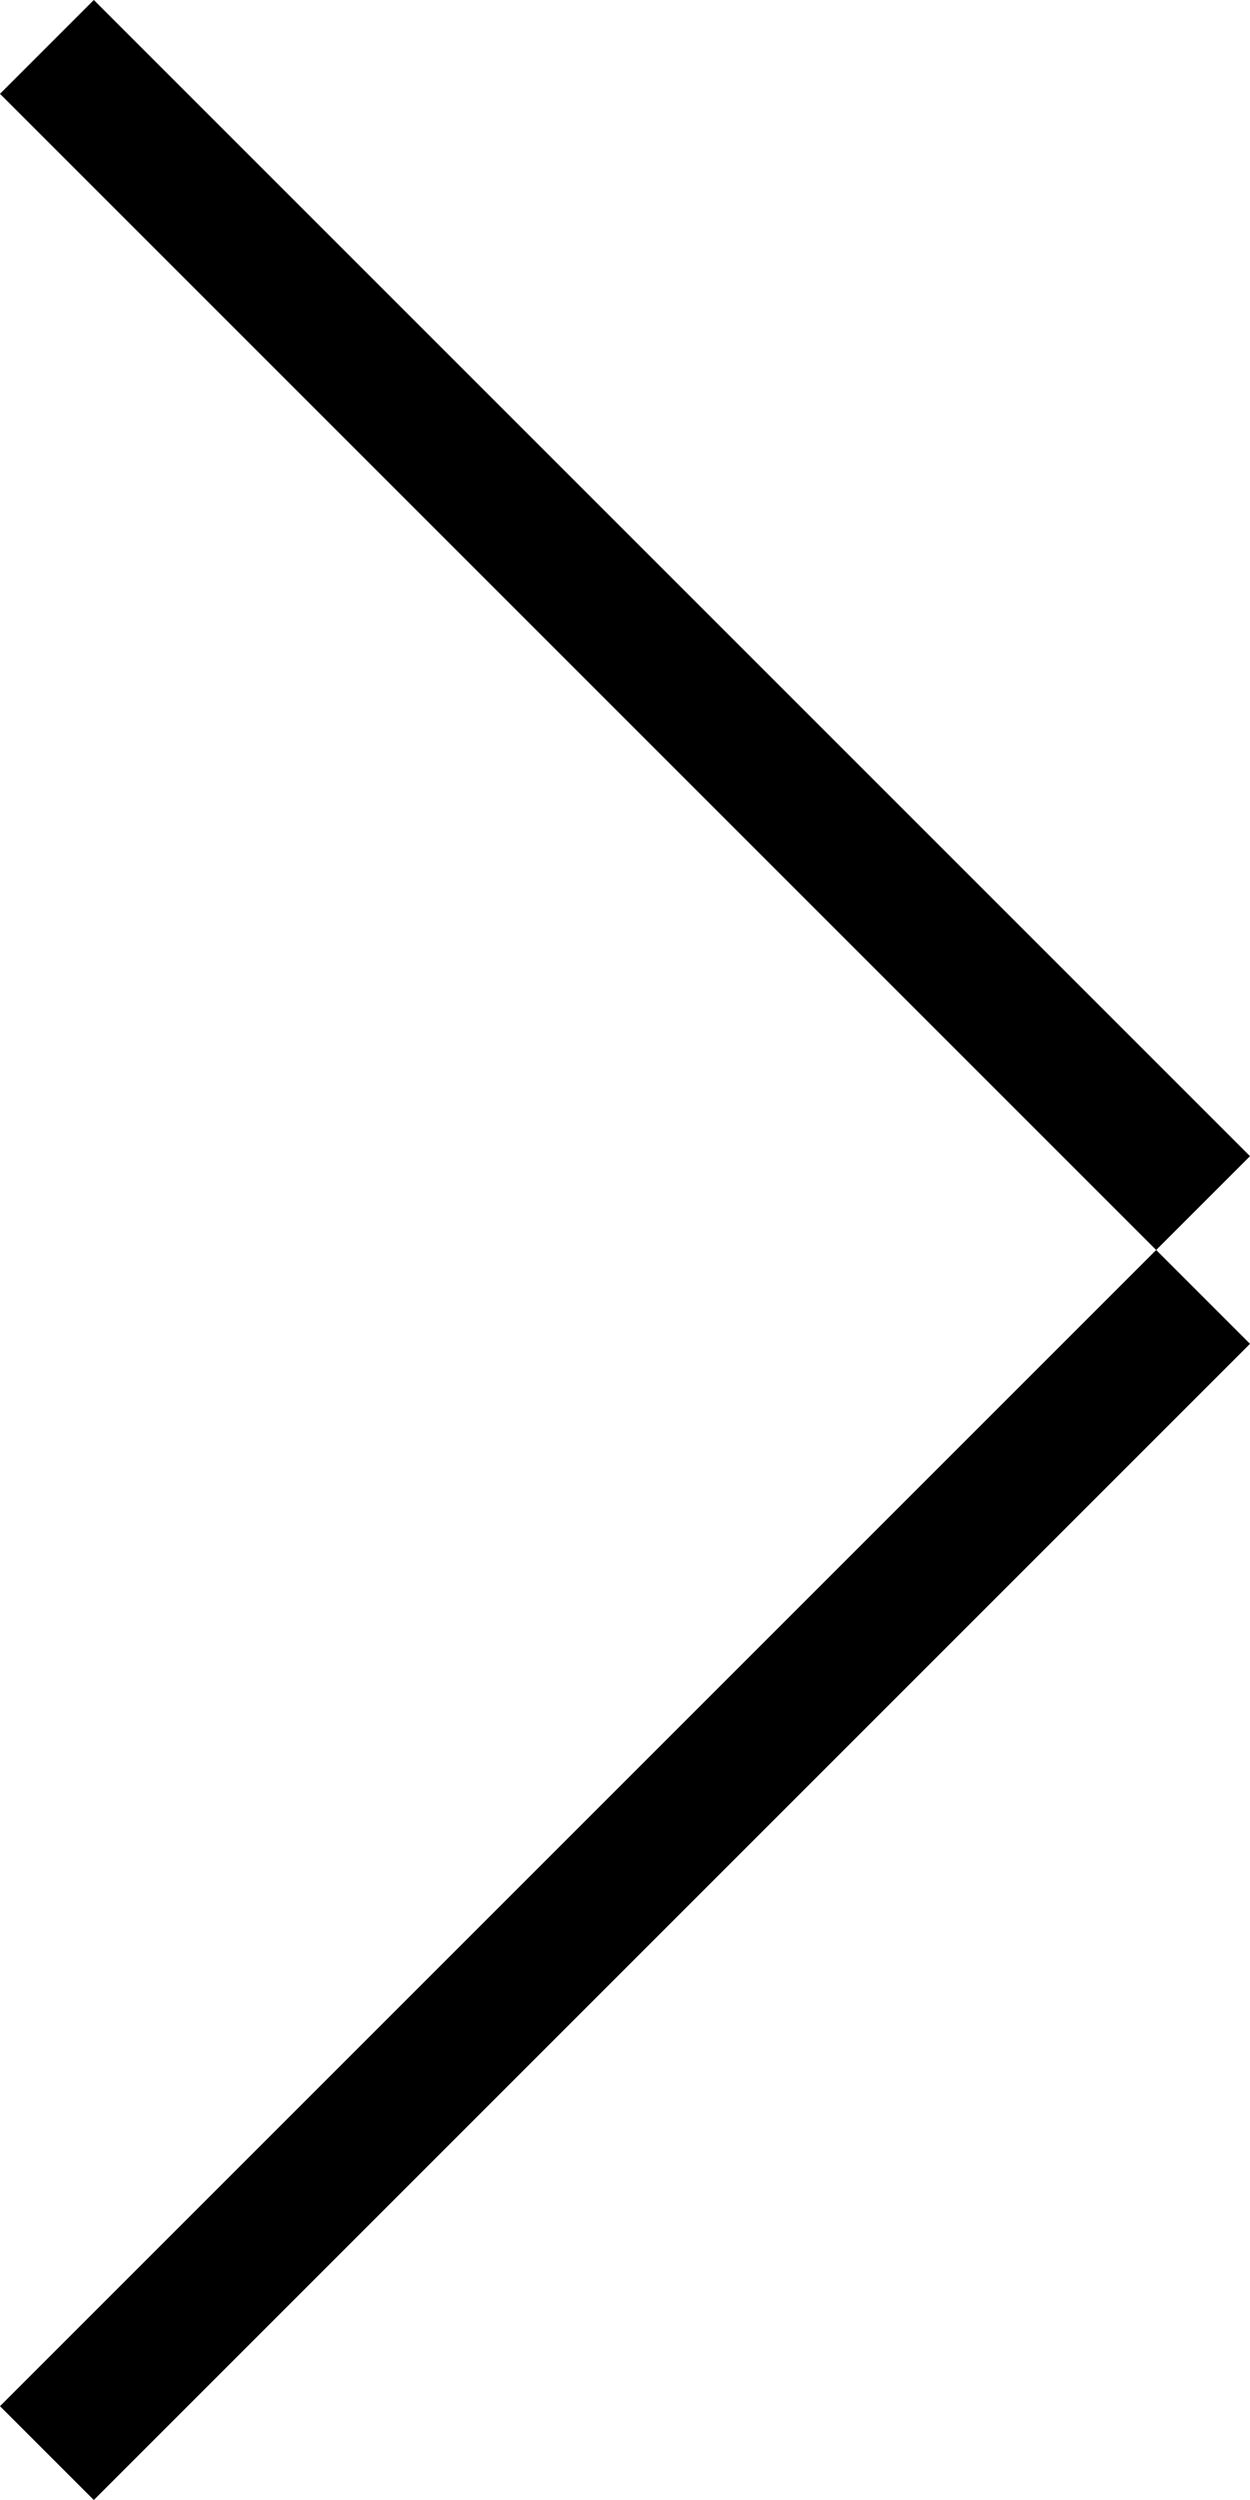
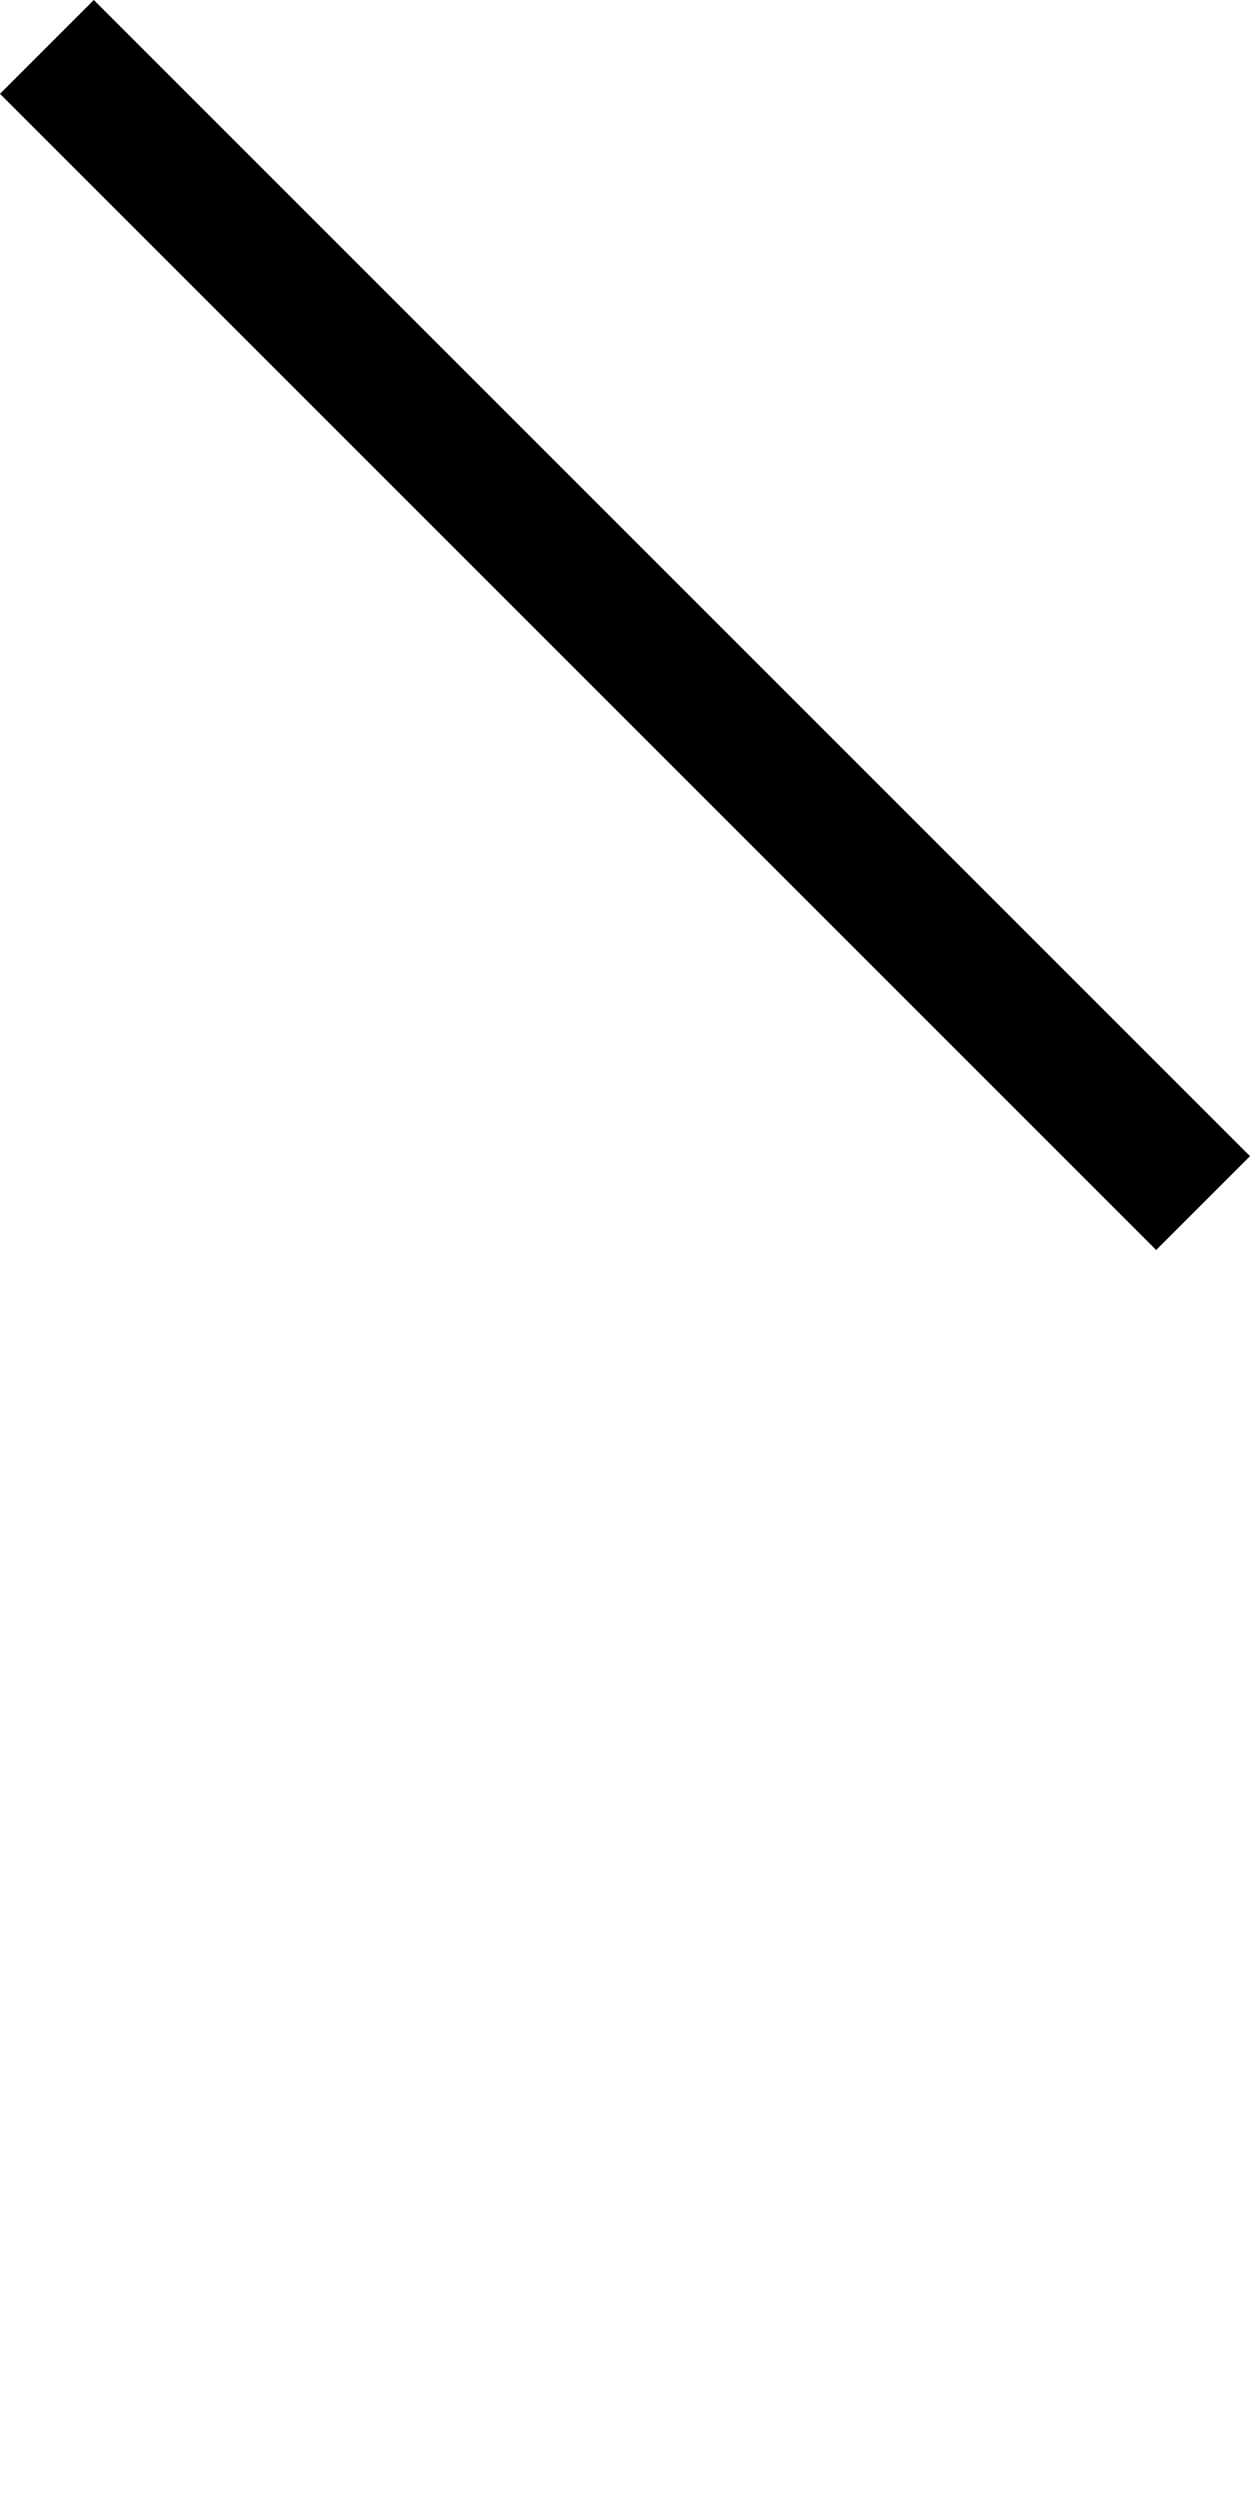
<svg xmlns="http://www.w3.org/2000/svg" xmlns:ns1="http://www.inkscape.org/namespaces/inkscape" xmlns:ns2="http://sodipodi.sourceforge.net/DTD/sodipodi-0.dtd" width="156.673mm" height="313.347mm" viewBox="0 0 156.673 313.347" version="1.1" id="svg8" ns1:version="0.92.2 5c3e80d, 2017-08-06" ns2:docname="arrow_1.svg">
  <defs id="defs2" />
  <ns2:namedview id="base" pagecolor="#edede8" bordercolor="#666666" borderopacity="1.0" ns1:pageopacity="0" ns1:pageshadow="2" ns1:zoom="0.5" ns1:cx="-20.890539" ns1:cy="938.91583" ns1:document-units="mm" ns1:current-layer="layer2" showgrid="false" fit-margin-top="0" fit-margin-left="0" fit-margin-right="0" fit-margin-bottom="0" ns1:snap-global="true" ns1:window-width="3840" ns1:window-height="2068" ns1:window-x="0" ns1:window-y="1" ns1:window-maximized="1" />
  <g ns1:groupmode="layer" id="layer2" ns1:label="Calque 2" style="opacity:1" transform="translate(-235.346,-250.767)">
    <rect style="opacity:1;fill:#000000;fill-opacity:1;fill-rule:nonzero;stroke:none;stroke-width:0.08;stroke-linecap:round;stroke-linejoin:round;stroke-miterlimit:4.074;stroke-dasharray:none;stroke-dashoffset:0;stroke-opacity:1" id="rect903" width="16.631" height="204.939" x="2.589" y="-556.988" ry="0" transform="rotate(135)" />
-     <rect transform="rotate(45)" ry="0" y="19.22" x="556.988" height="204.939" width="16.631" id="rect875" style="opacity:1;fill:#000000;fill-opacity:1;fill-rule:nonzero;stroke:none;stroke-width:0.08;stroke-linecap:round;stroke-linejoin:round;stroke-miterlimit:4.074;stroke-dasharray:none;stroke-dashoffset:0;stroke-opacity:1" />
  </g>
</svg>